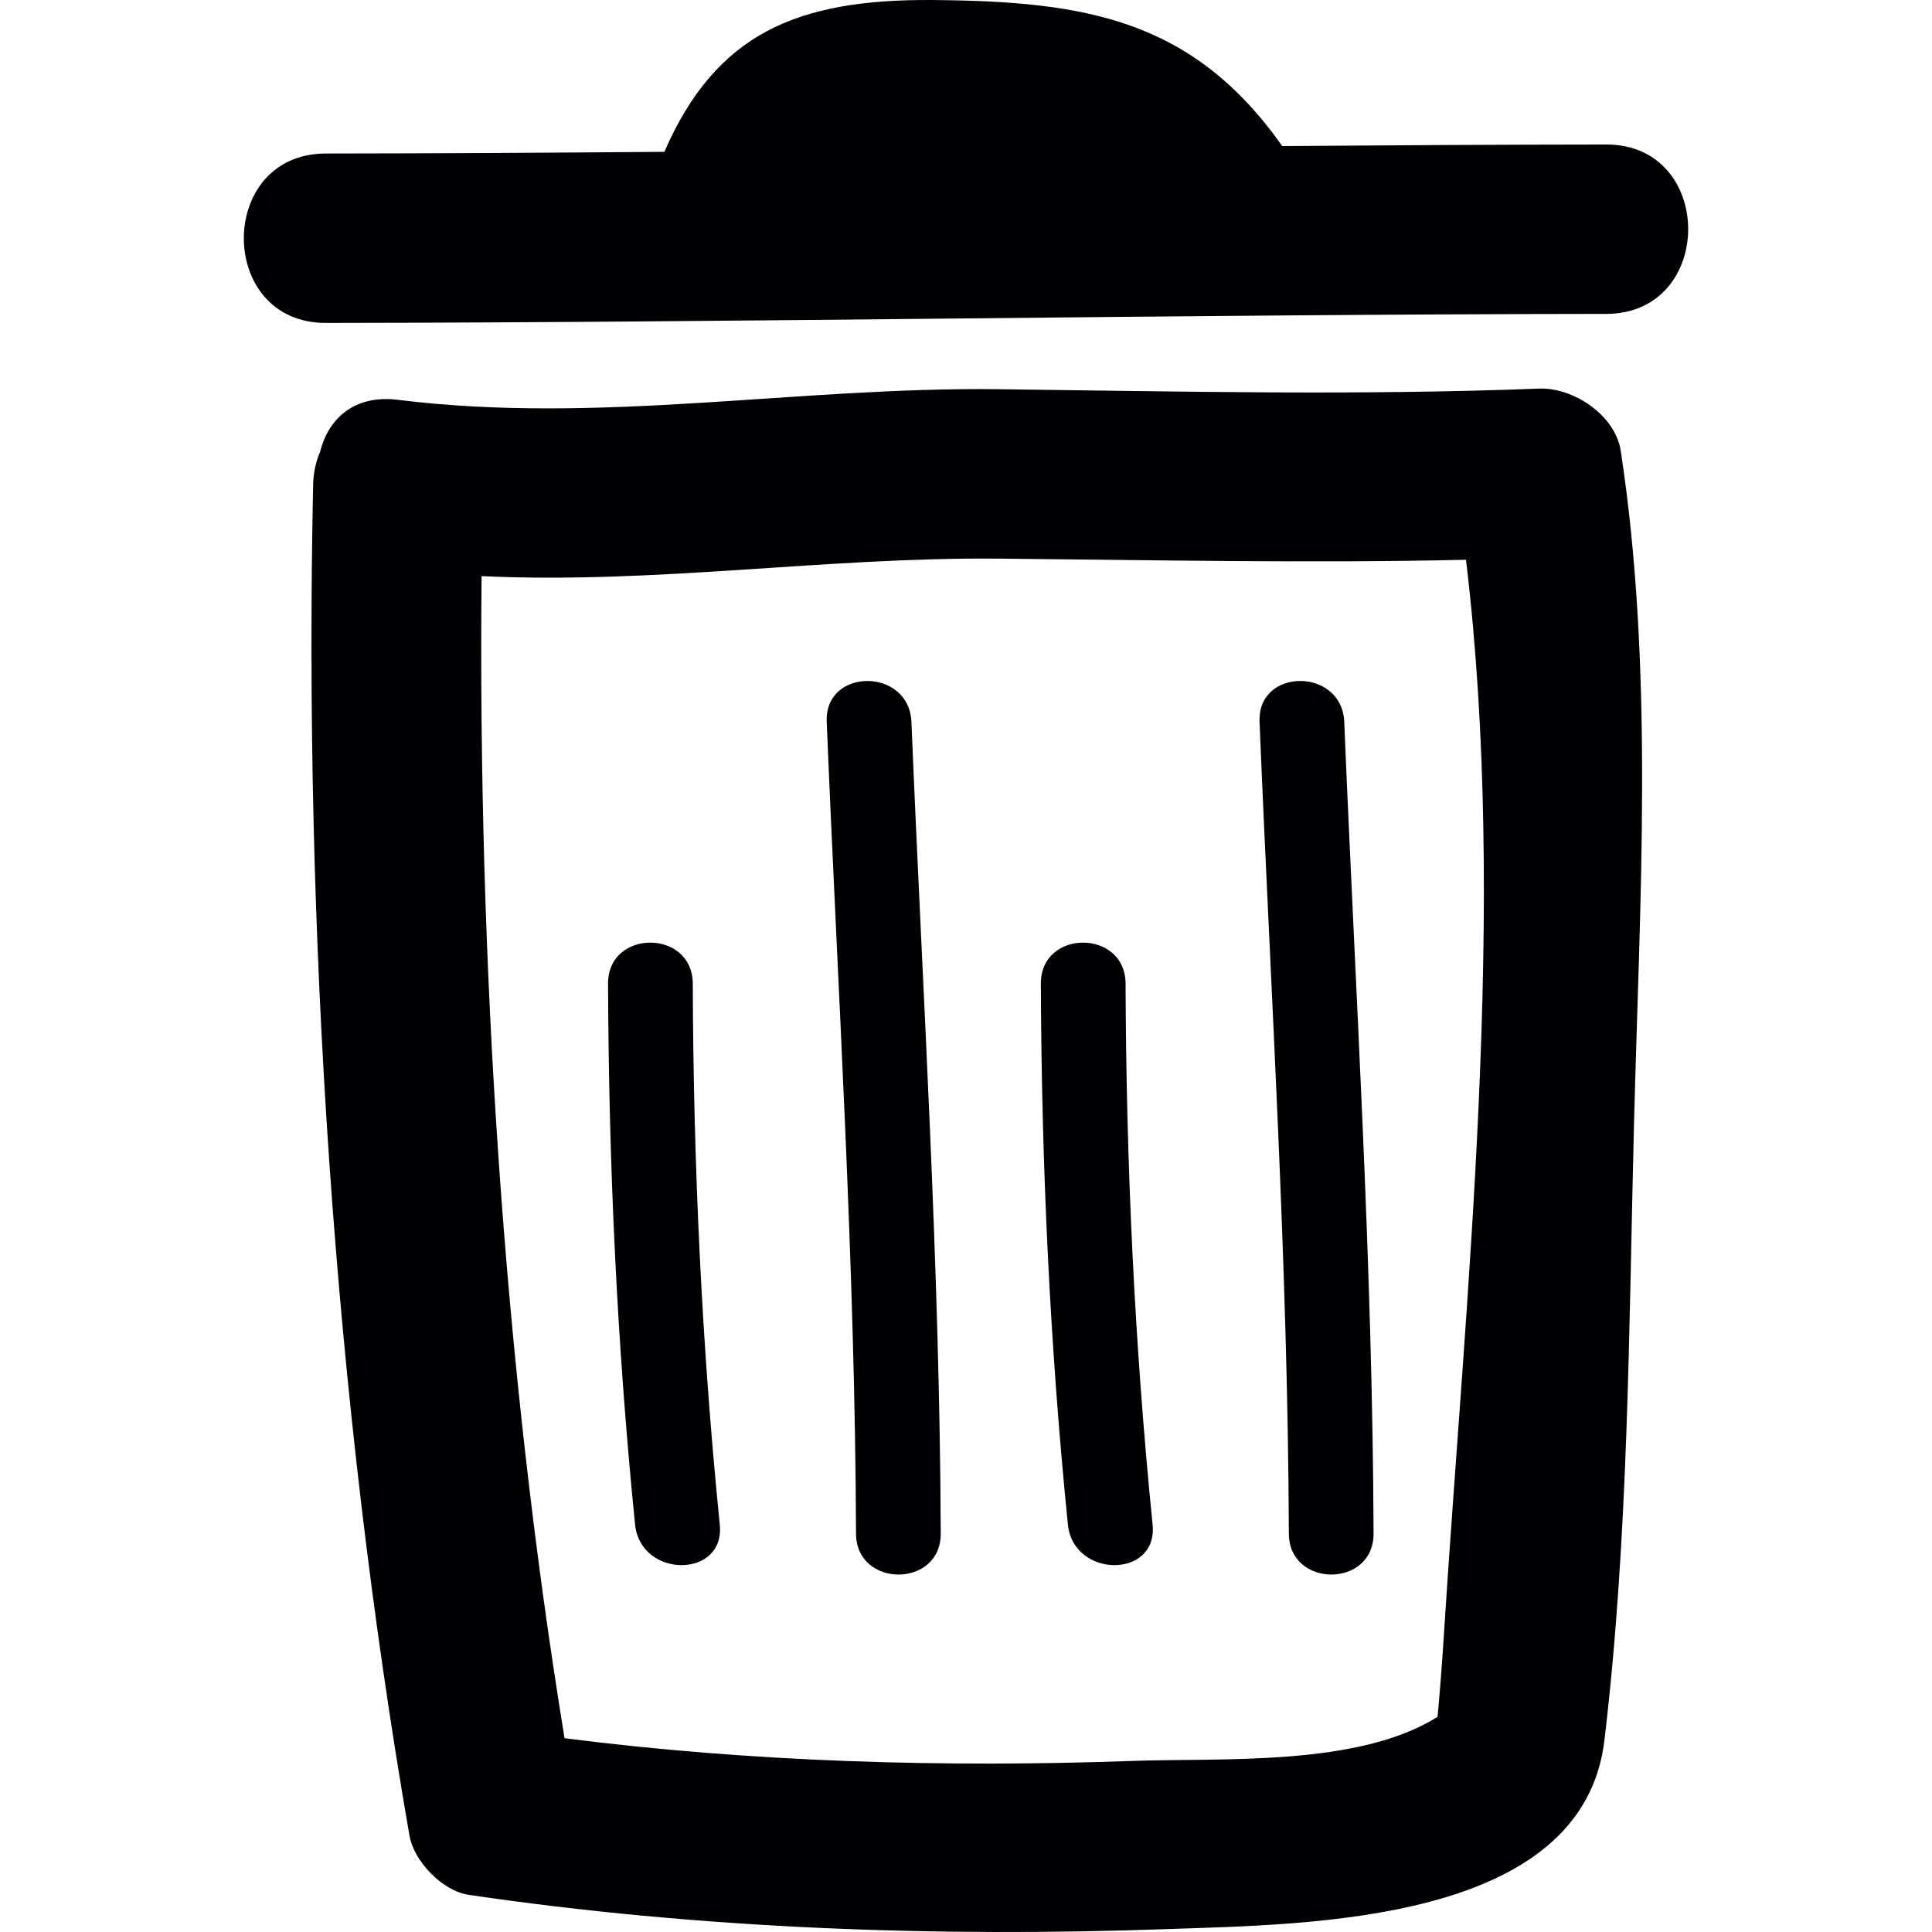
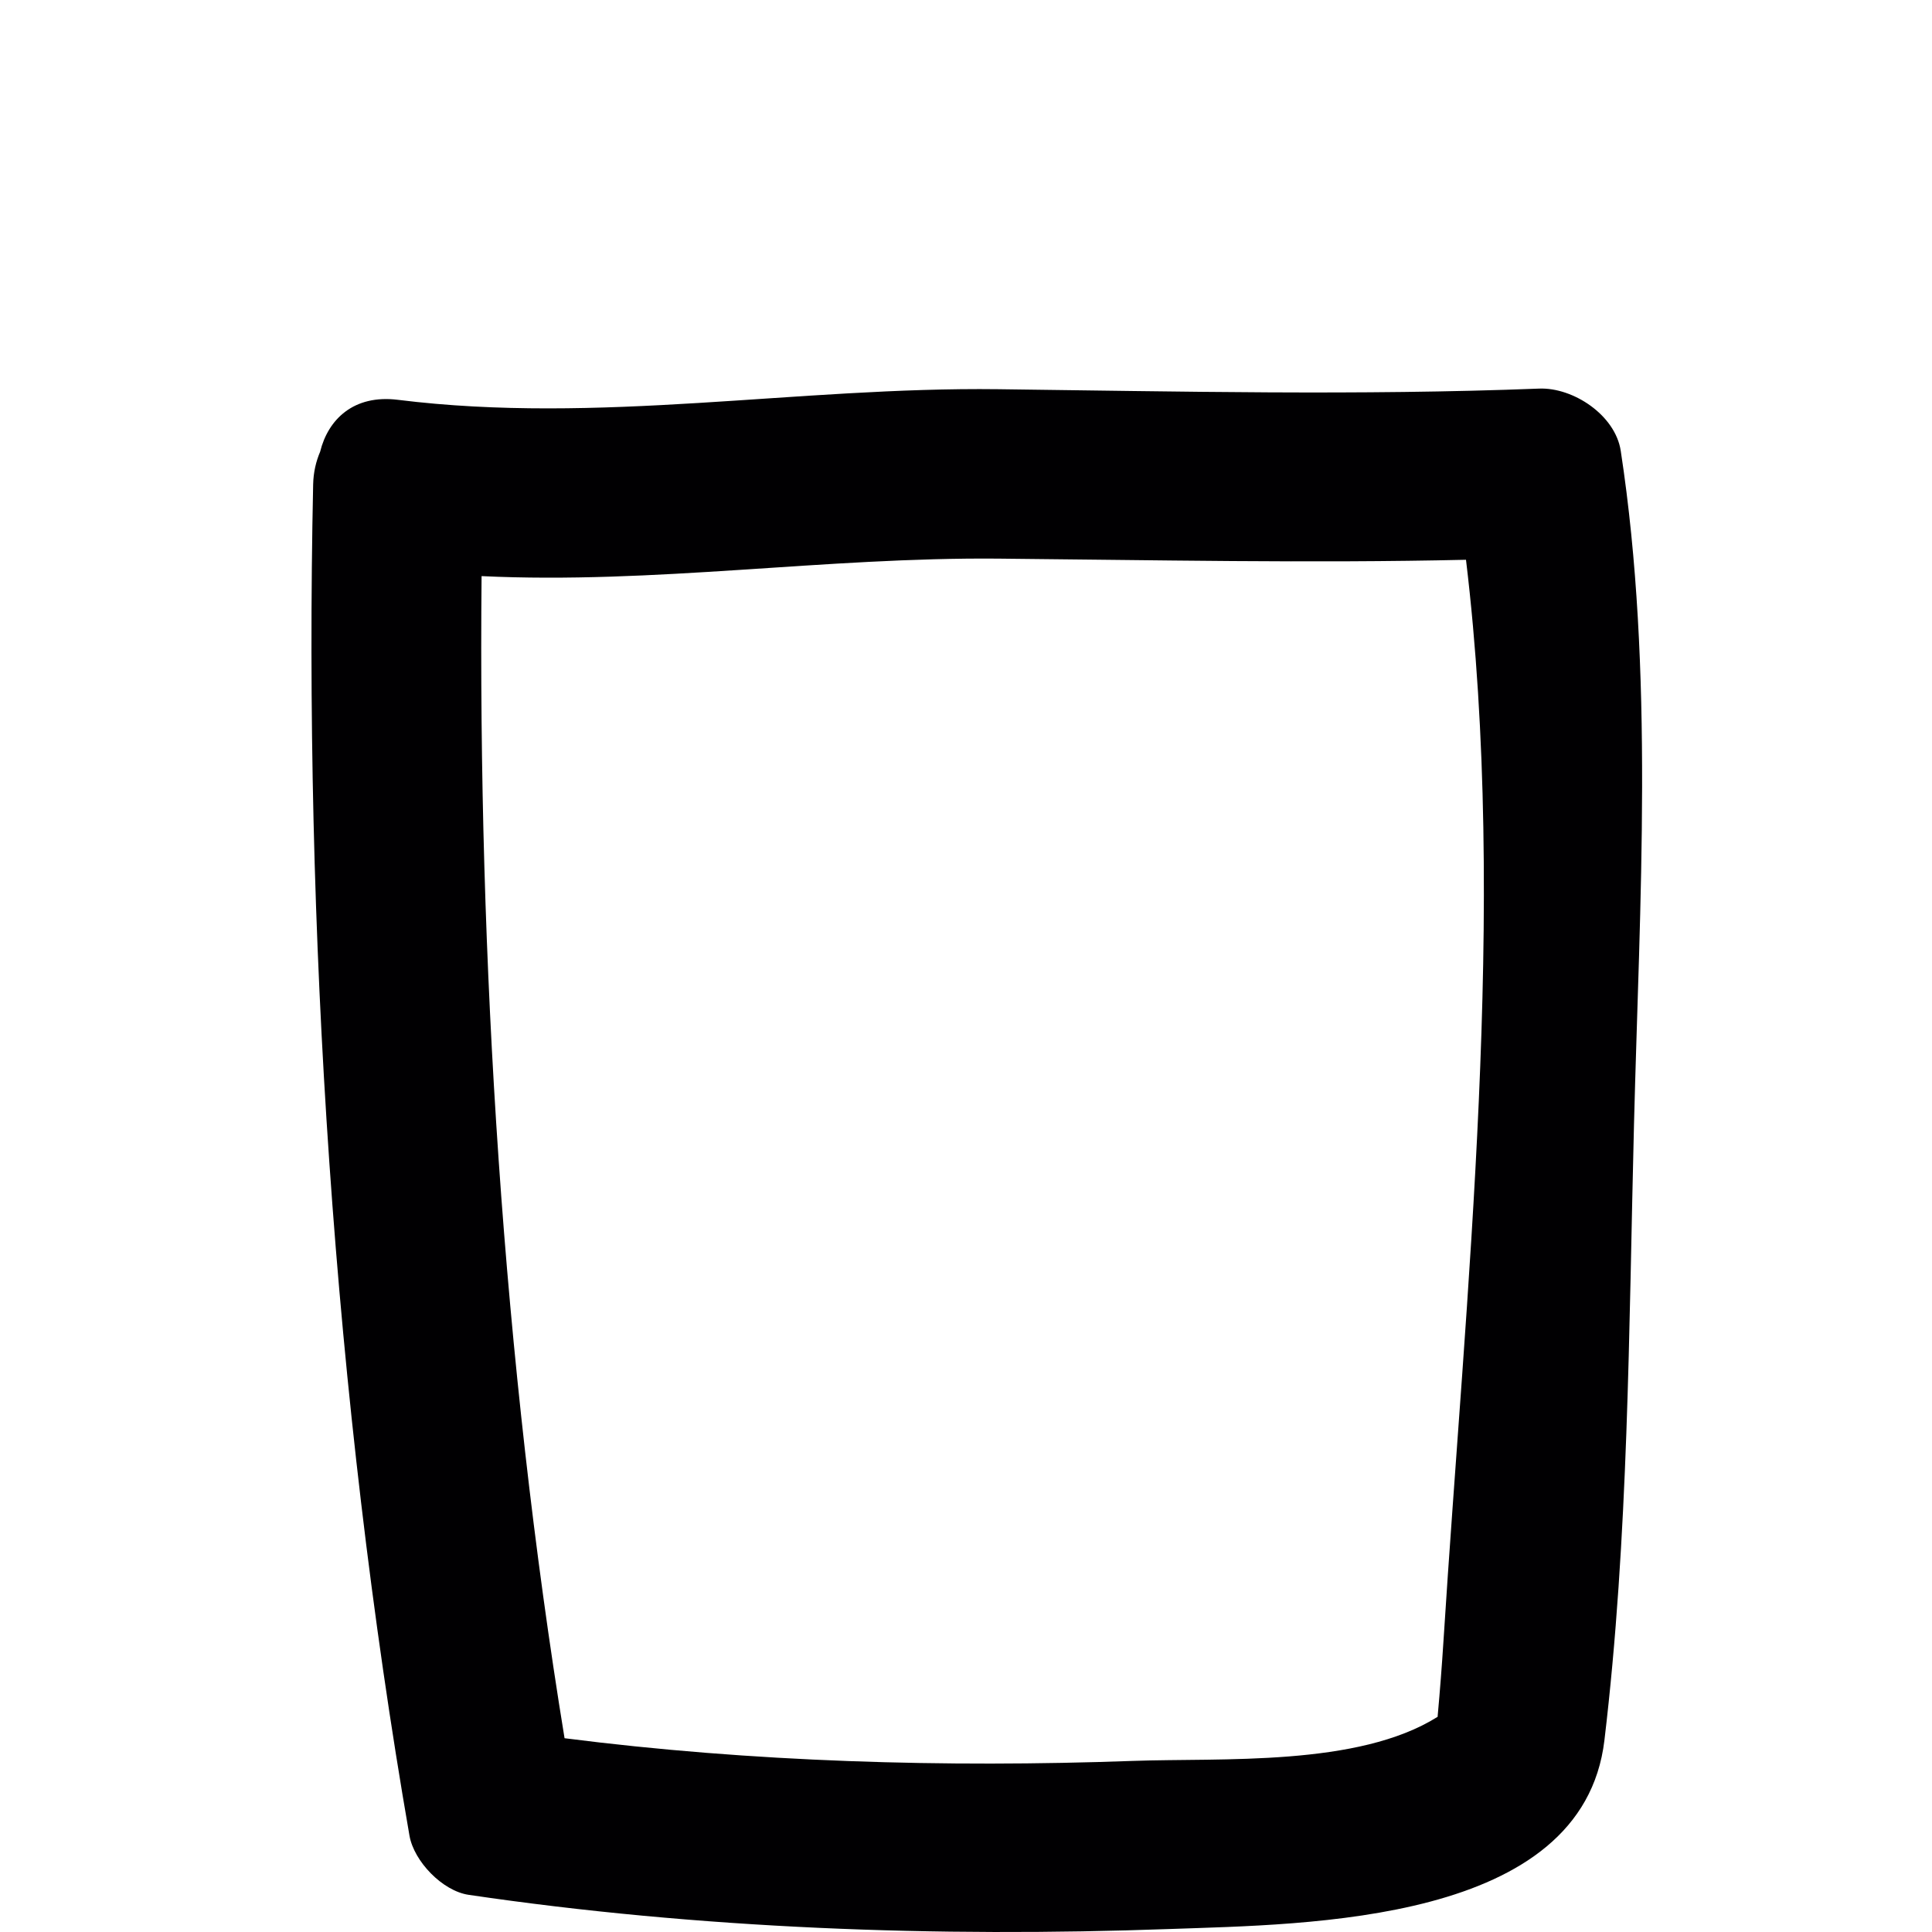
<svg xmlns="http://www.w3.org/2000/svg" version="1.1" id="Capa_1" x="0px" y="0px" viewBox="0 0 310.129 310.129" style="enable-background:new 0 0 310.129 310.129;" xml:space="preserve">
  <g>
    <path style="fill:#010002;" d="M247.052,62.379c-28.92,1.126-57.855,0.451-86.786,0.098c-32.303-0.392-64.132,5.722-96.402,1.702   c-7.087-0.881-11.199,3.144-12.477,8.338c-0.653,1.539-1.077,3.269-1.12,5.26c-1.512,71.05,3.285,146.795,15.463,216.888   c0.723,4.128,5.298,8.877,9.497,9.497c37.045,5.461,75.13,6.831,112.512,5.488c22.17-0.794,66.297-0.865,69.805-30.29   c3.894-32.634,3.916-66.041,4.748-98.85c0.903-35.615,3.28-72.775-2.127-108.145C259.29,66.638,252.54,62.161,247.052,62.379z    M231.714,263.347c-0.256,4.019-0.566,8.034-0.93,12.042c-0.005,0.076-0.005,0.125-0.011,0.196   c-12.804,8.044-34.576,6.565-48.979,7.082c-30.045,1.082-61.162,0.196-91.17-3.644c-9.888-60.461-13.897-125.093-13.32-186.544   c27.685,1.327,55.168-3.057,82.962-2.807c25.025,0.223,50.039,0.756,75.059,0.185C242.086,146.059,235.244,207.558,231.714,263.347   z" />
-     <path style="fill:#010002;" d="M257.837,23.196c-17.34,0.016-34.674,0.12-52.008,0.25C191.437,3.066,174.212,0.194,149.72,0.004   c-21.968-0.169-34.826,5.483-43.077,24.367c-18.118,0.147-36.23,0.256-54.347,0.272c-17.541,0.016-17.541,27.212,0,27.195   c68.521-0.071,137.026-1.382,205.548-1.452C275.373,50.369,275.373,23.174,257.837,23.196z" />
-     <path style="fill:#010002;" d="M111.206,157.889c-0.033-8.768-13.63-8.768-13.598,0c0.098,29.017,1.43,57.97,4.335,86.84   c0.87,8.637,14.473,8.724,13.598,0C112.631,215.858,111.304,186.906,111.206,157.889z" />
-     <path style="fill:#010002;" d="M132.706,115.877c1.784,43.442,4.547,86.807,4.705,130.298c0.033,8.768,13.63,8.768,13.598,0   c-0.158-43.496-2.921-86.856-4.705-130.298C145.94,107.137,132.342,107.104,132.706,115.877z" />
-     <path style="fill:#010002;" d="M180.679,157.889c-0.033-8.768-13.63-8.768-13.598,0c0.103,29.017,1.43,57.97,4.34,86.84   c0.87,8.637,14.479,8.724,13.598,0C182.109,215.858,180.782,186.906,180.679,157.889z" />
-     <path style="fill:#010002;" d="M202.185,115.877c1.784,43.442,4.547,86.807,4.705,130.298c0.033,8.768,13.63,8.768,13.598,0   c-0.158-43.496-2.921-86.856-4.705-130.298C215.424,107.137,201.826,107.104,202.185,115.877z" />
  </g>
  <g>
</g>
  <g>
</g>
  <g>
</g>
  <g>
</g>
  <g>
</g>
  <g>
</g>
  <g>
</g>
  <g>
</g>
  <g>
</g>
  <g>
</g>
  <g>
</g>
  <g>
</g>
  <g>
</g>
  <g>
</g>
  <g>
</g>
</svg>